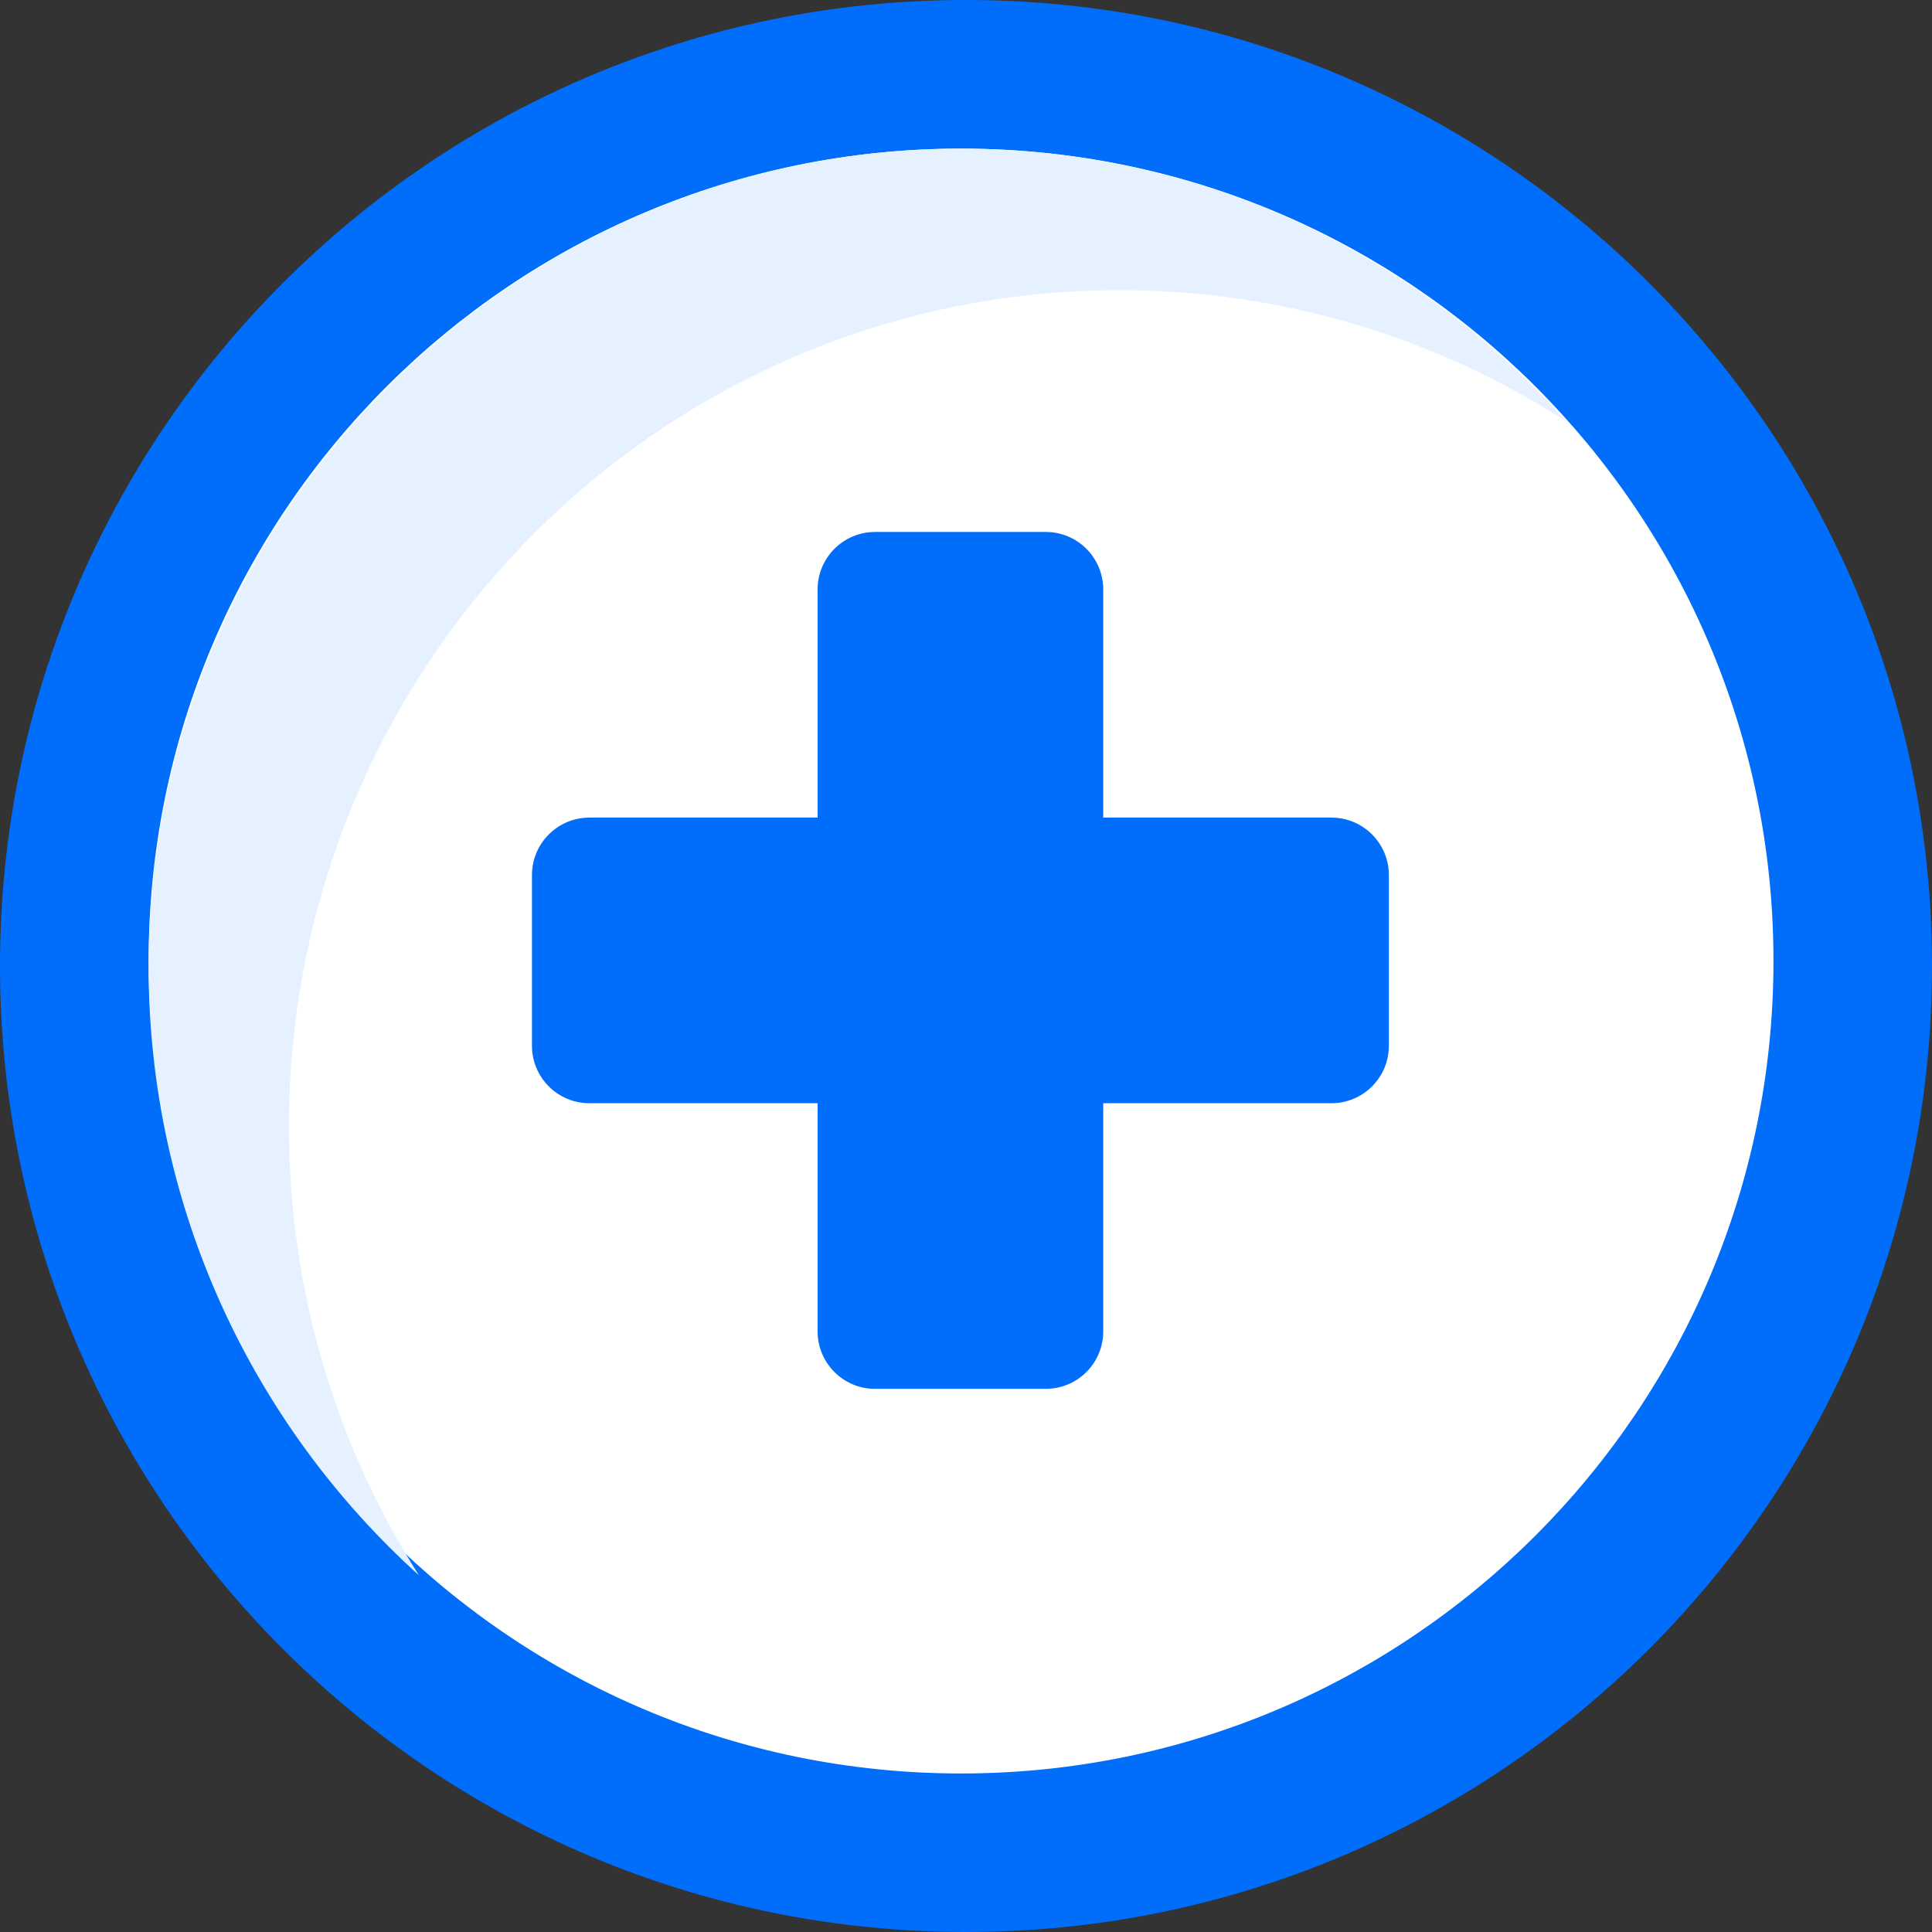
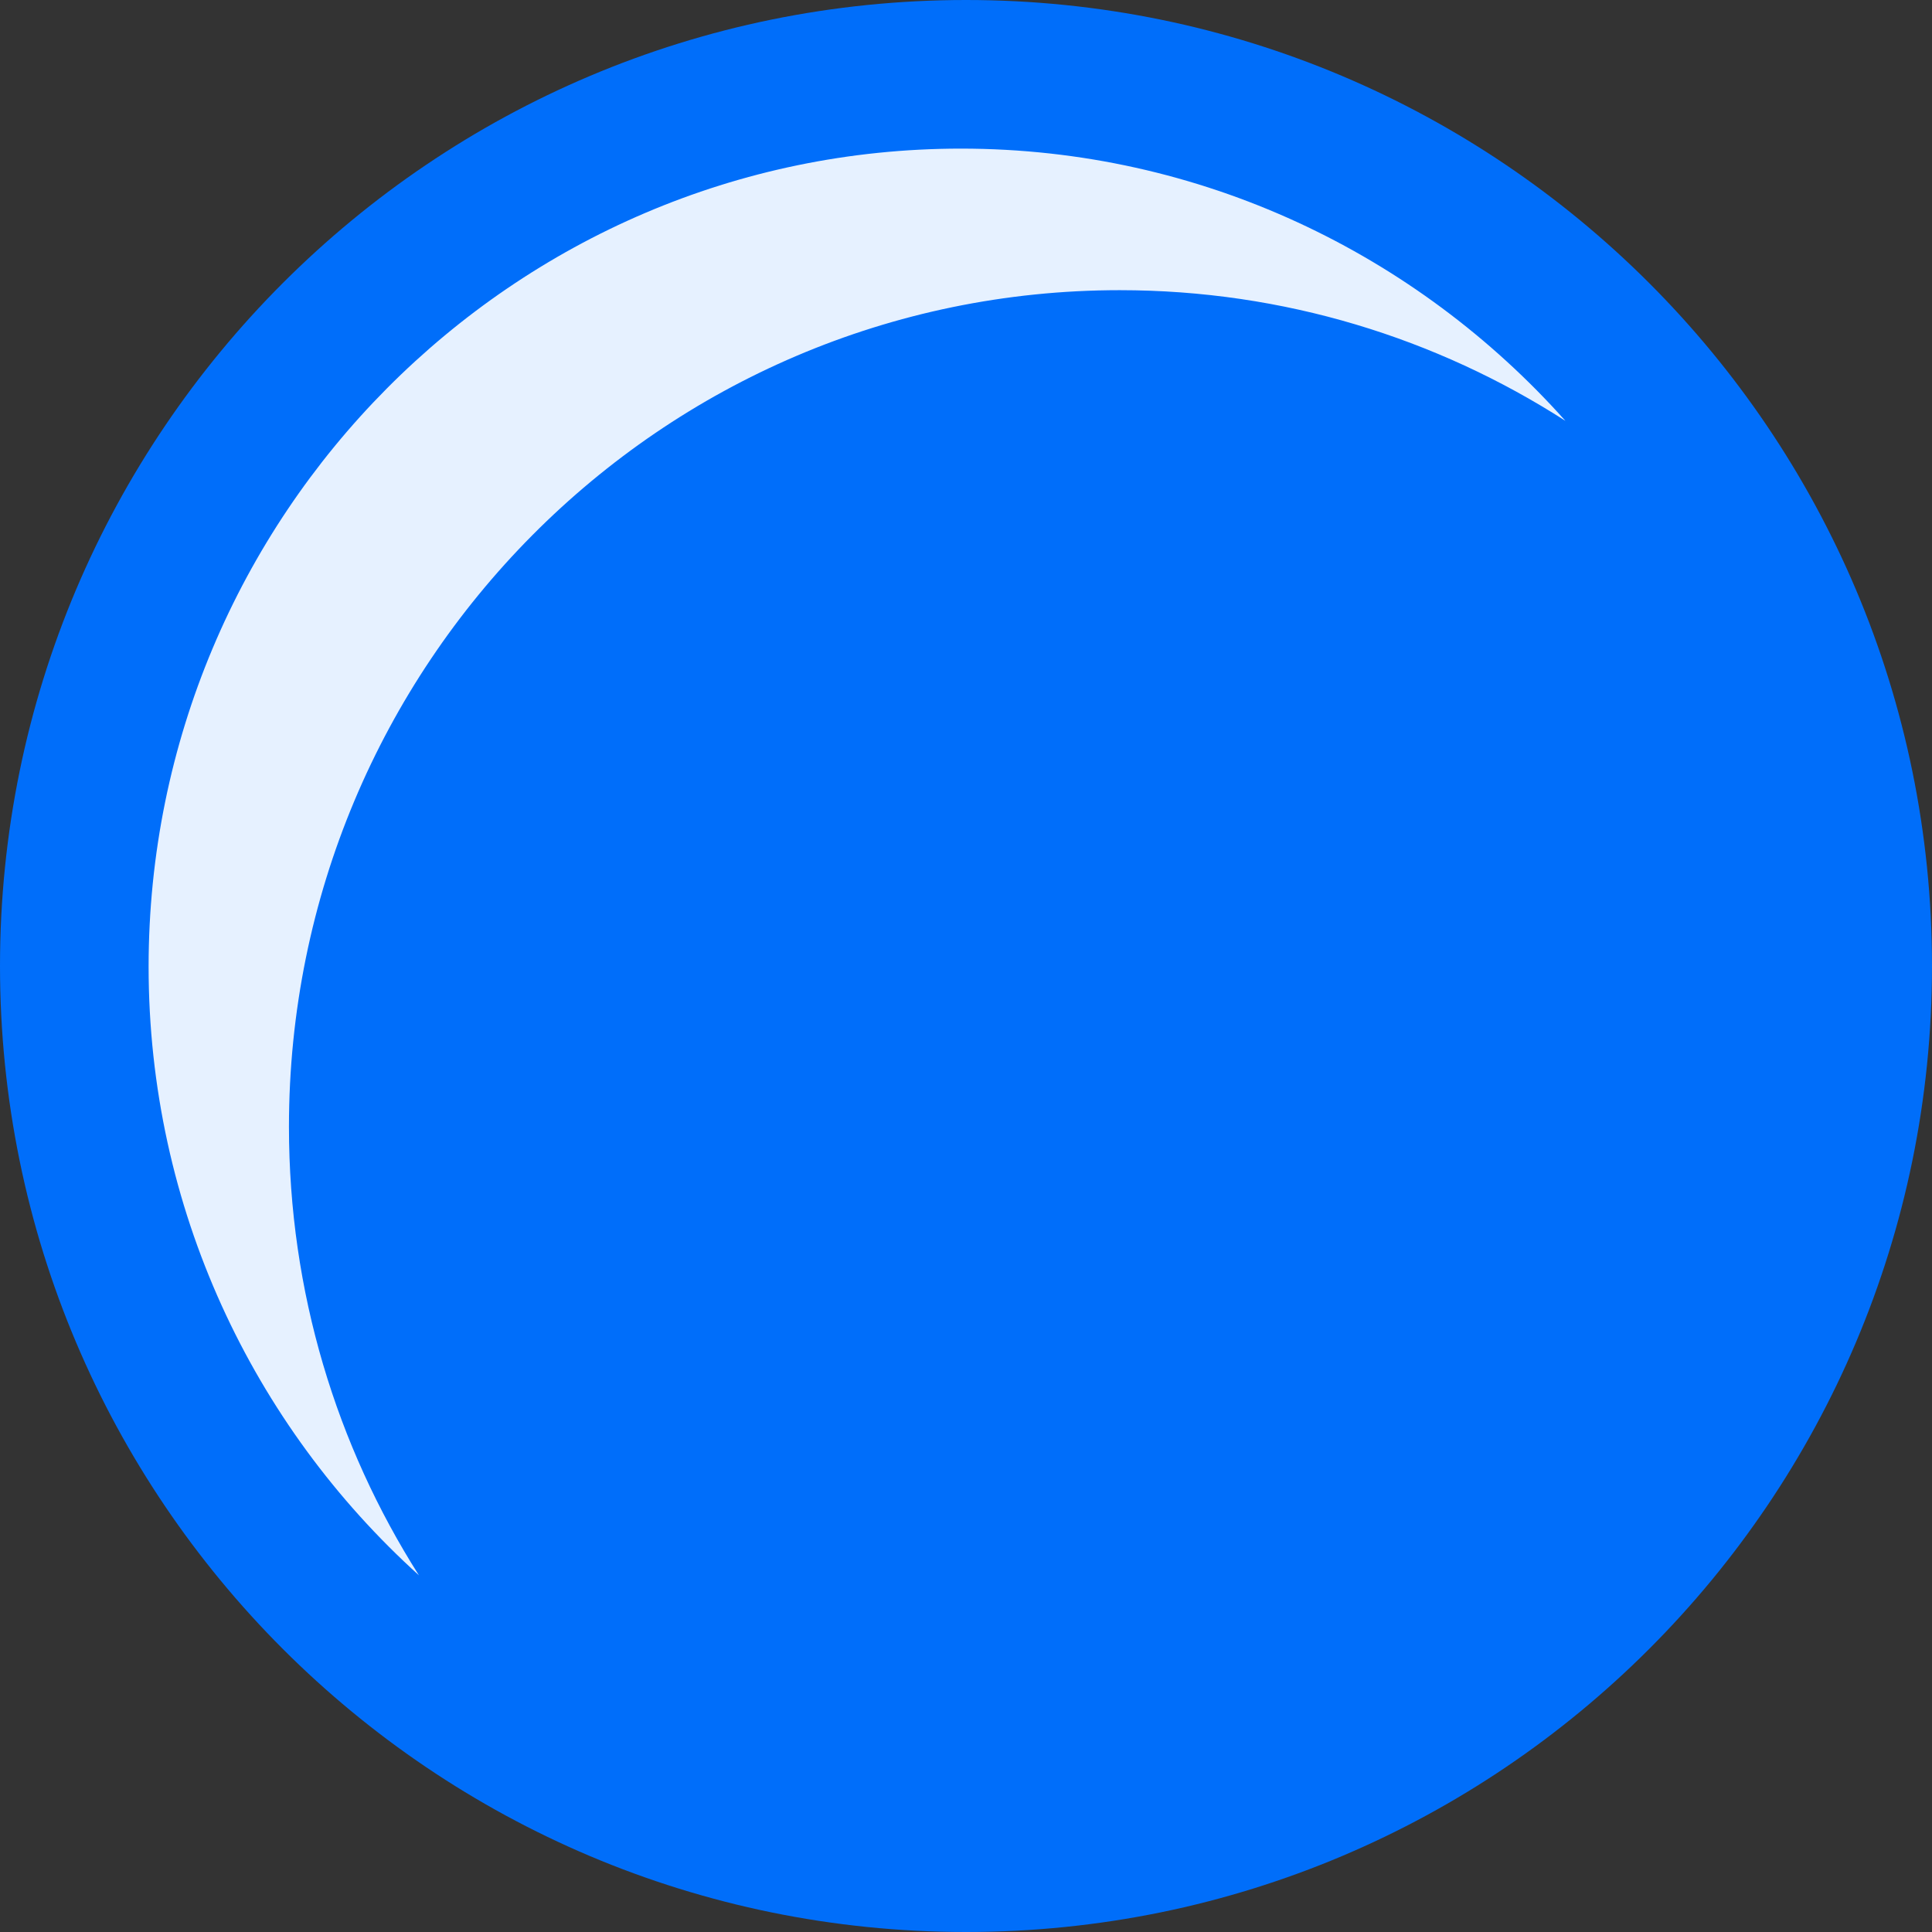
<svg xmlns="http://www.w3.org/2000/svg" width="269" height="269" viewBox="0 0 269 269" fill="none">
  <rect x="0" y="0" width="269" height="269" fill="#333333" stroke="none" />
  <path d="M134.5 269C208.782 269 269 208.782 269 134.5C269 60.218 208.782 0 134.5 0C60.218 0 0 60.218 0 134.5C0 208.782 60.218 269 134.5 269Z" fill="#006EFA" />
-   <path d="M133.809 246.928C196.283 246.928 246.927 196.284 246.927 133.81C246.927 71.337 196.283 20.692 133.809 20.692C71.336 20.692 20.691 71.337 20.691 133.81C20.691 196.284 71.336 246.928 133.809 246.928Z" fill="white" />
  <path d="M40.232 156.887C40.232 92.564 92.032 40.402 155.908 40.402C178.748 40.402 200.019 47.08 217.958 58.596C197.232 35.37 167.184 20.692 133.804 20.692C71.434 20.692 20.691 71.789 20.691 134.596C20.691 168.209 35.235 198.467 58.332 219.339C46.863 201.306 40.232 179.854 40.232 156.887Z" fill="#E6F1FF" />
  <path d="M185.376 113.837C189.794 113.837 193.376 117.419 193.376 121.837V145.606C193.376 150.024 189.794 153.606 185.376 153.606L82.068 153.606C77.65 153.606 74.068 150.024 74.068 145.606L74.068 121.837C74.068 117.419 77.65 113.837 82.068 113.837L185.376 113.837Z" fill="#006EFA" />
-   <path d="M153.607 185.375C153.607 189.793 150.026 193.375 145.607 193.375L121.838 193.375C117.42 193.375 113.838 189.793 113.838 185.375L113.838 82.068C113.838 77.65 117.42 74.068 121.838 74.068L145.607 74.068C150.026 74.068 153.607 77.65 153.607 82.068L153.607 185.375Z" fill="#006EFA" />
</svg>